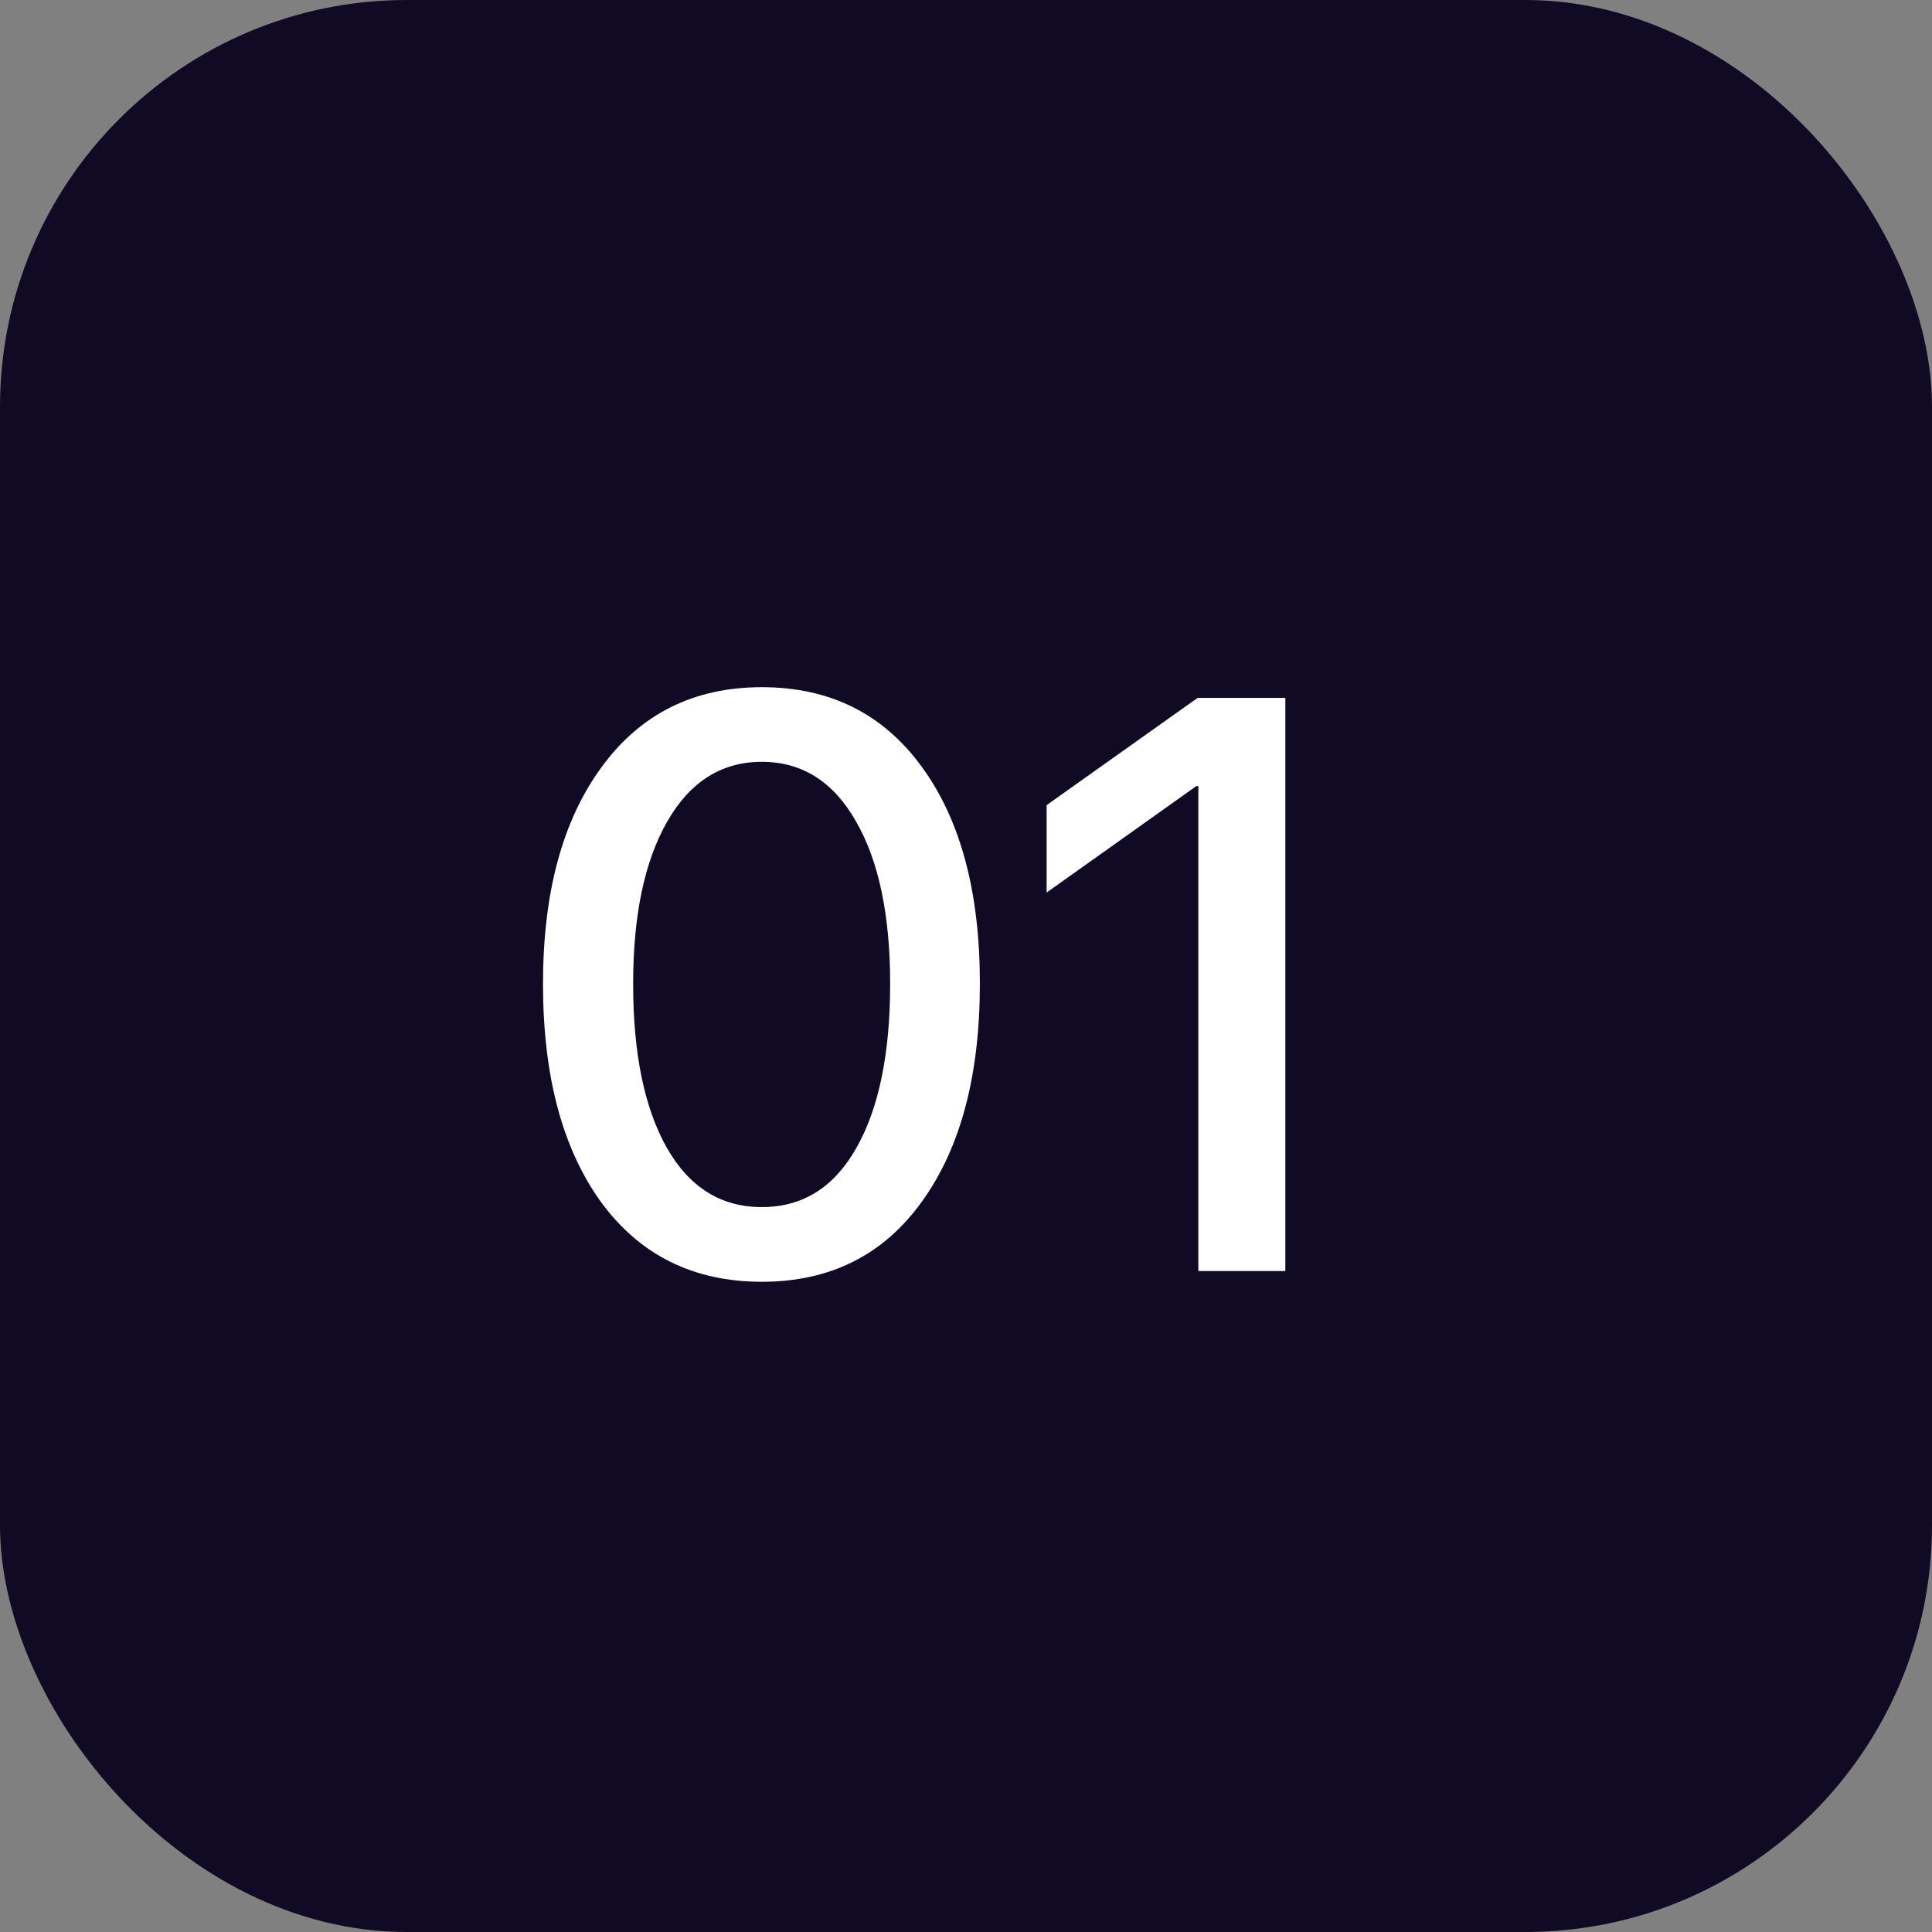
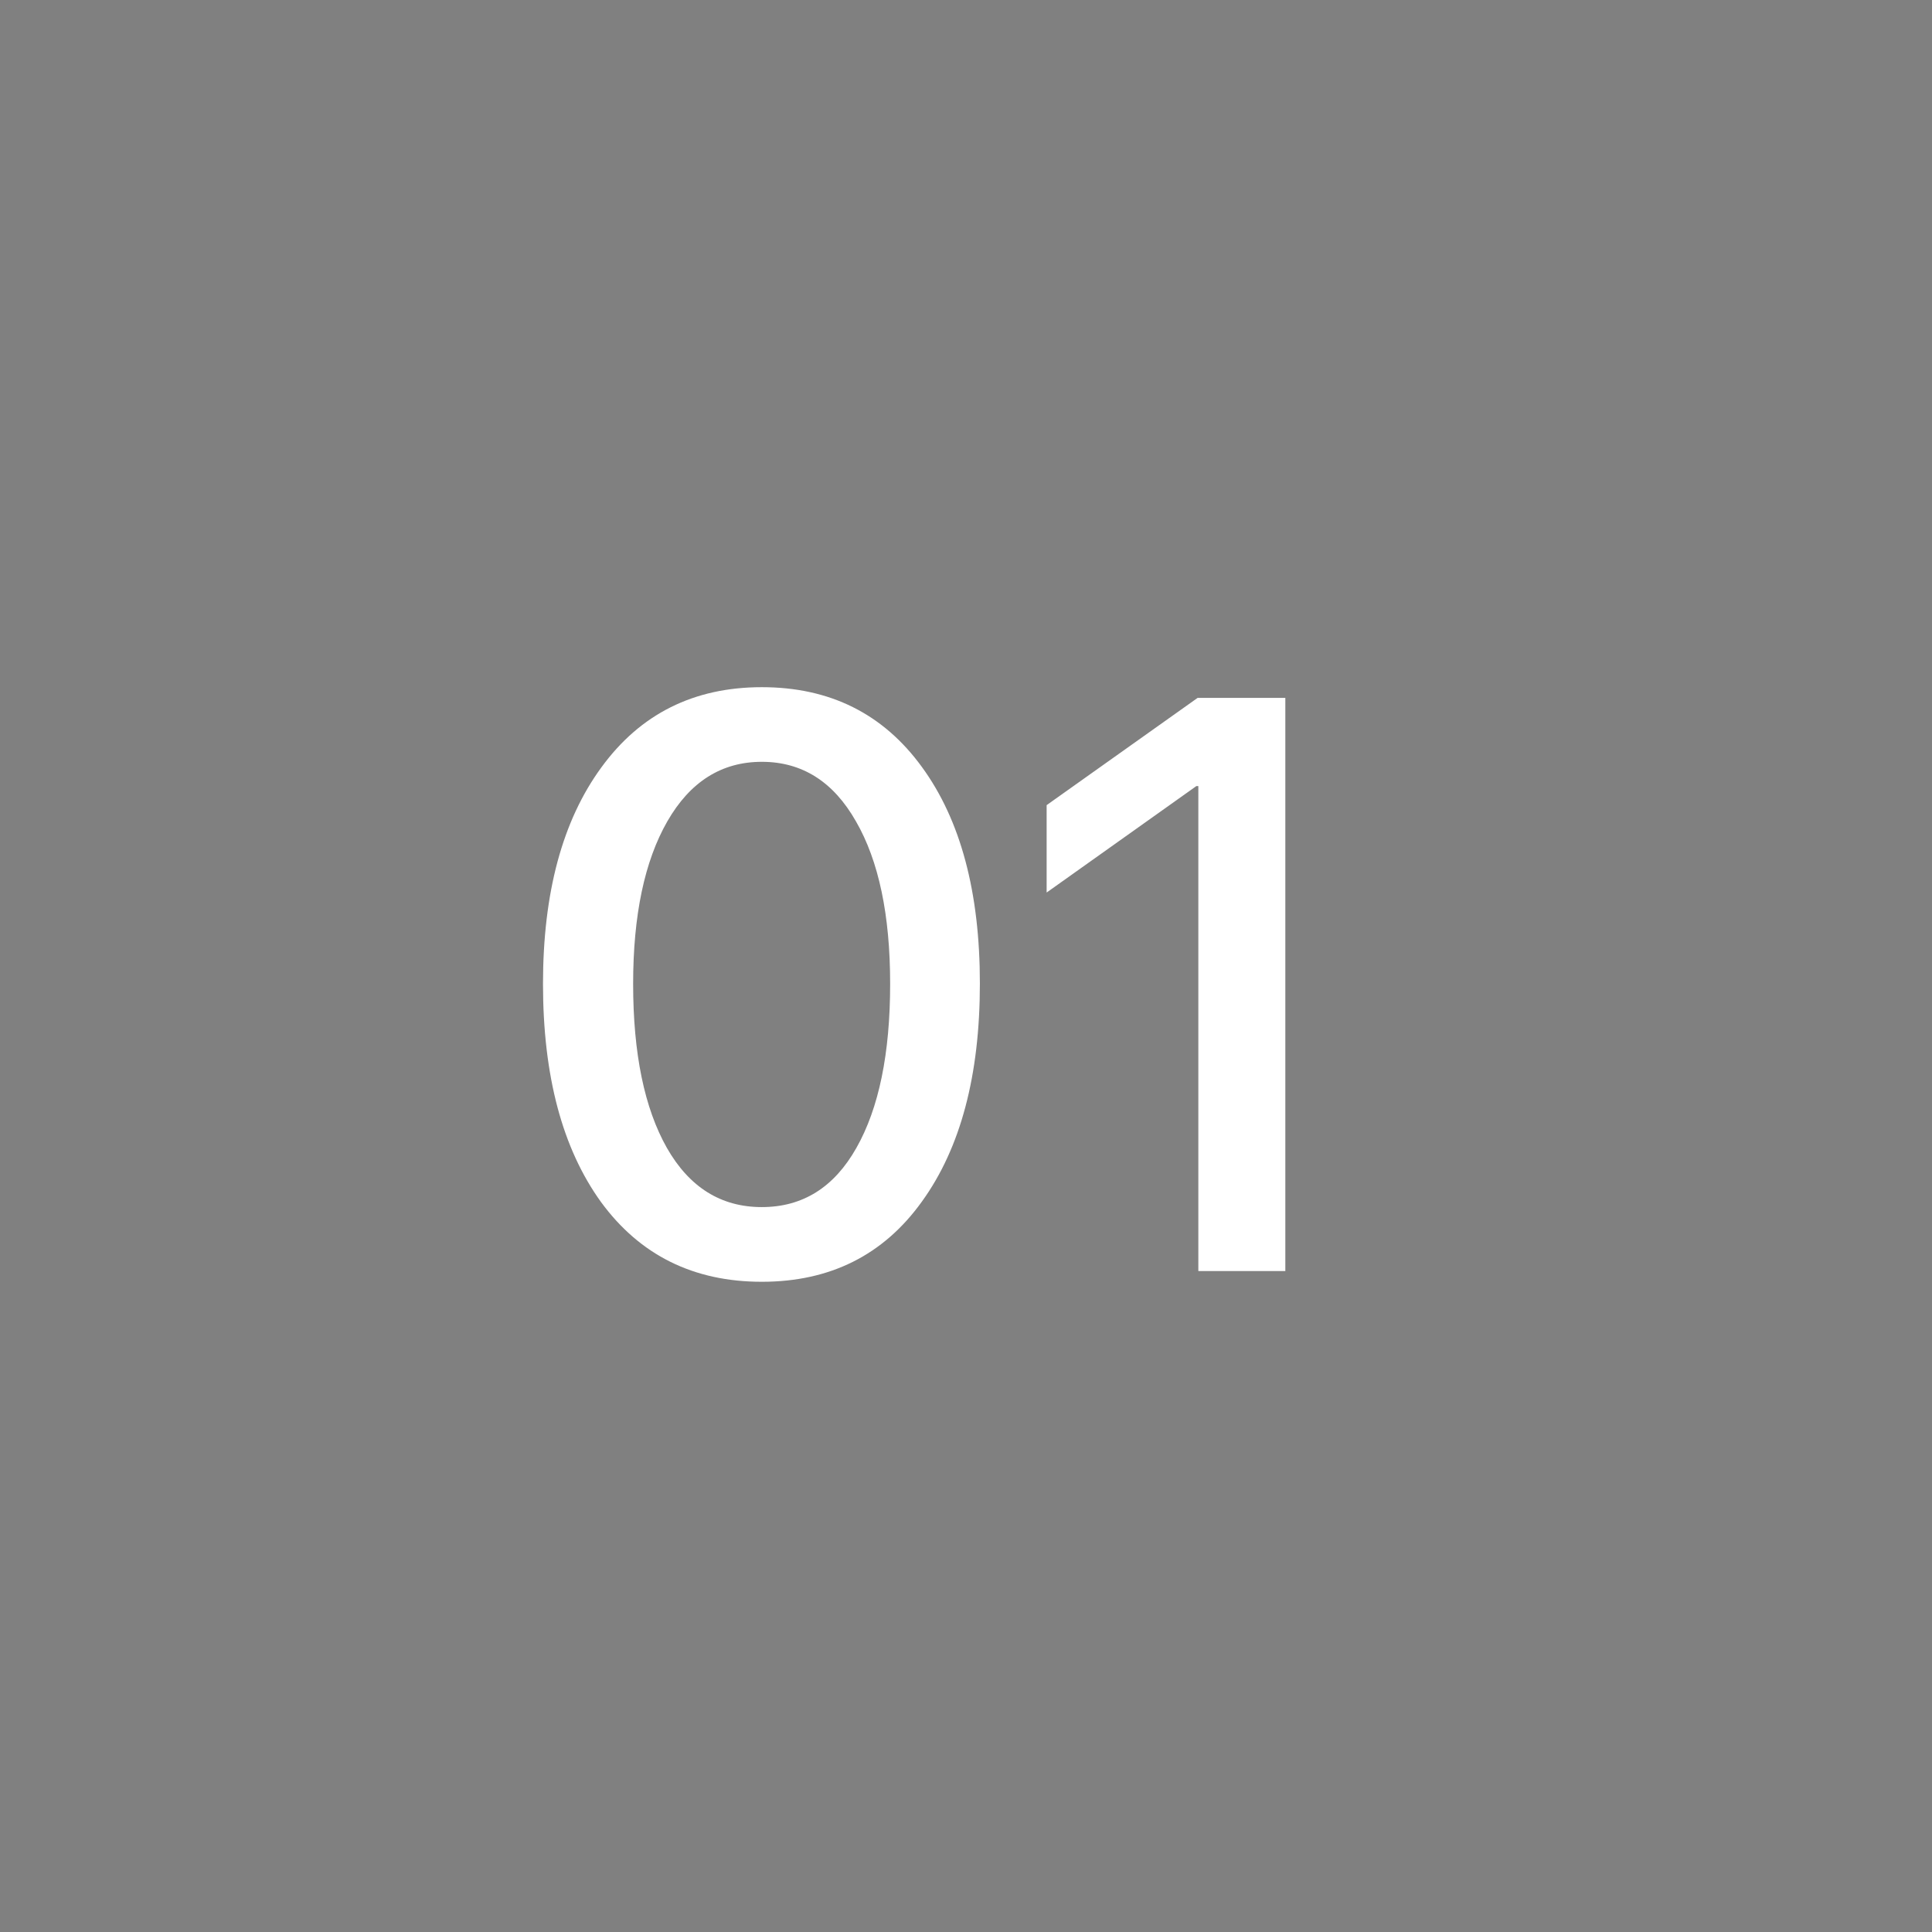
<svg xmlns="http://www.w3.org/2000/svg" width="38" height="38" viewBox="0 0 38 38" fill="none">
  <rect x="0" y="0" width="38" height="38" fill="#808080" stroke="none" />
-   <rect width="38" height="38" rx="8" fill="#110A24" />
  <path d="M18.133 23.633C17.378 24.685 16.328 25.211 14.984 25.211C13.641 25.211 12.586 24.688 11.82 23.641C11.06 22.588 10.68 21.159 10.68 19.352C10.68 17.56 11.062 16.141 11.828 15.094C12.594 14.042 13.646 13.516 14.984 13.516C16.323 13.516 17.372 14.039 18.133 15.086C18.893 16.128 19.273 17.547 19.273 19.344C19.273 21.151 18.893 22.581 18.133 23.633ZM13.117 22.578C13.56 23.354 14.182 23.742 14.984 23.742C15.787 23.742 16.406 23.354 16.844 22.578C17.287 21.797 17.508 20.721 17.508 19.352C17.508 17.997 17.284 16.932 16.836 16.156C16.393 15.375 15.776 14.984 14.984 14.984C14.193 14.984 13.573 15.375 13.125 16.156C12.677 16.938 12.453 18.003 12.453 19.352C12.453 20.721 12.675 21.797 13.117 22.578ZM23.57 25V15.461H23.531L20.586 17.555V15.836L23.555 13.727H25.281V25H23.57Z" fill="white" />
</svg>